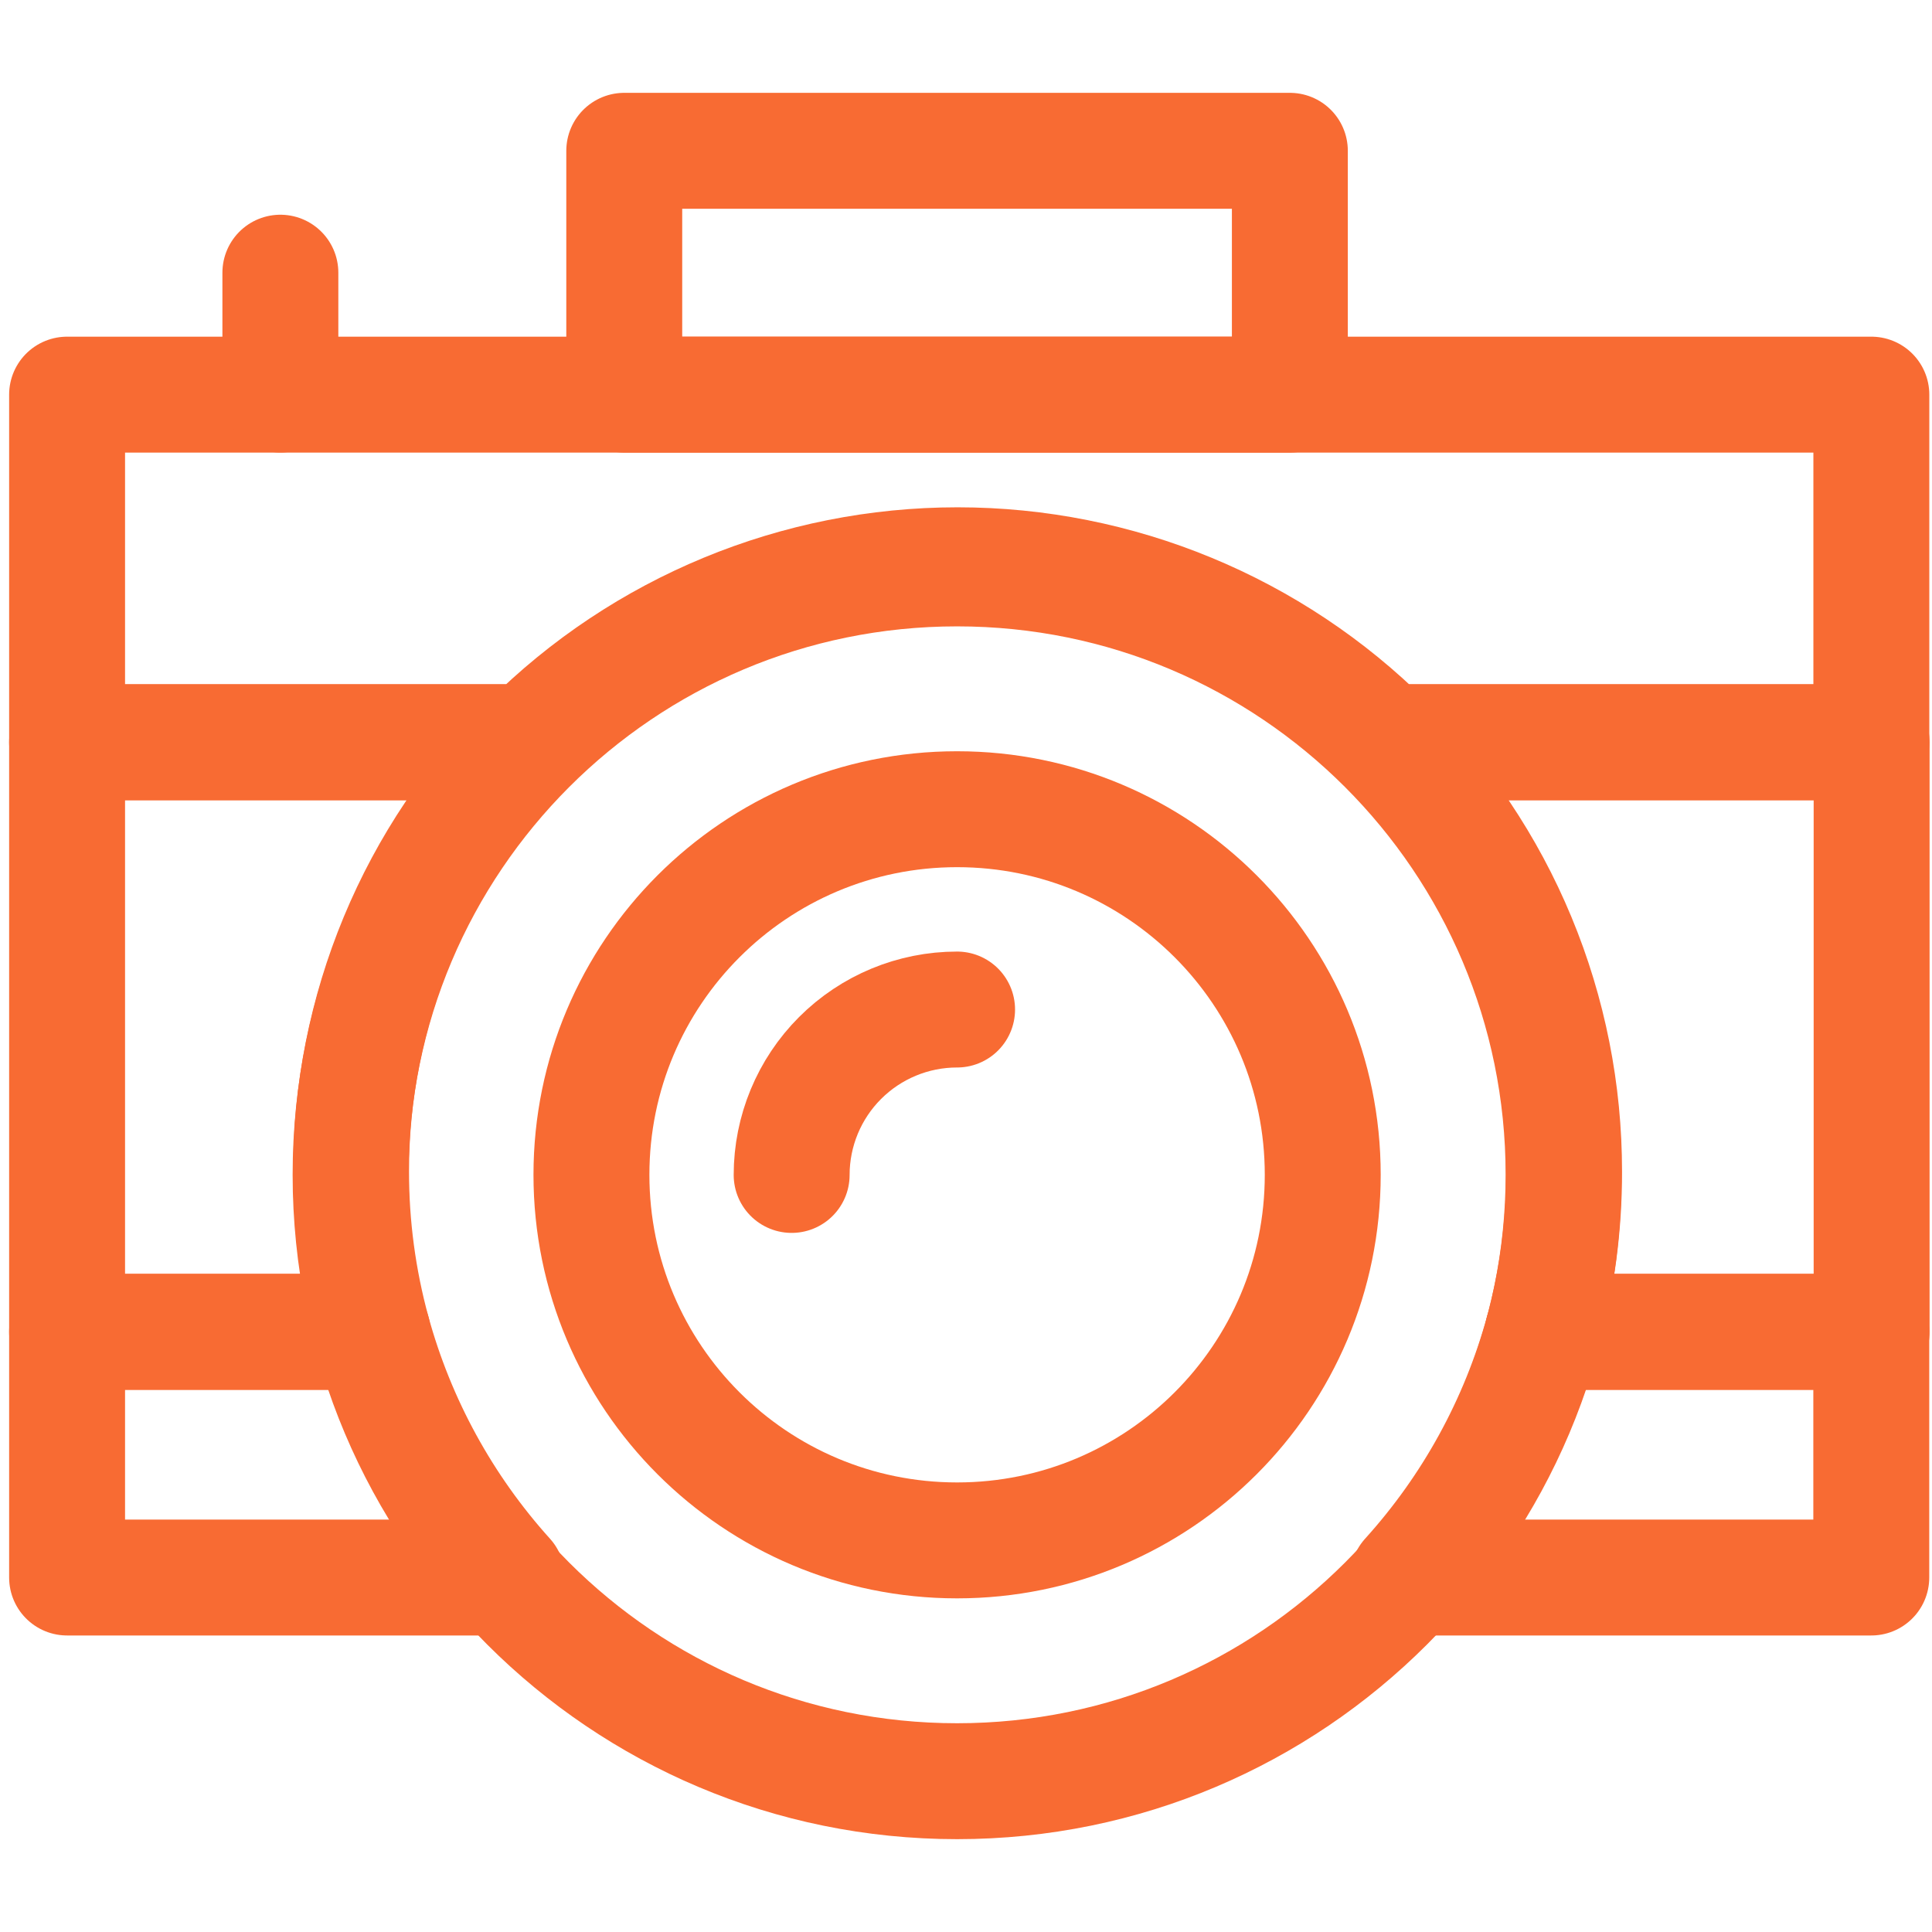
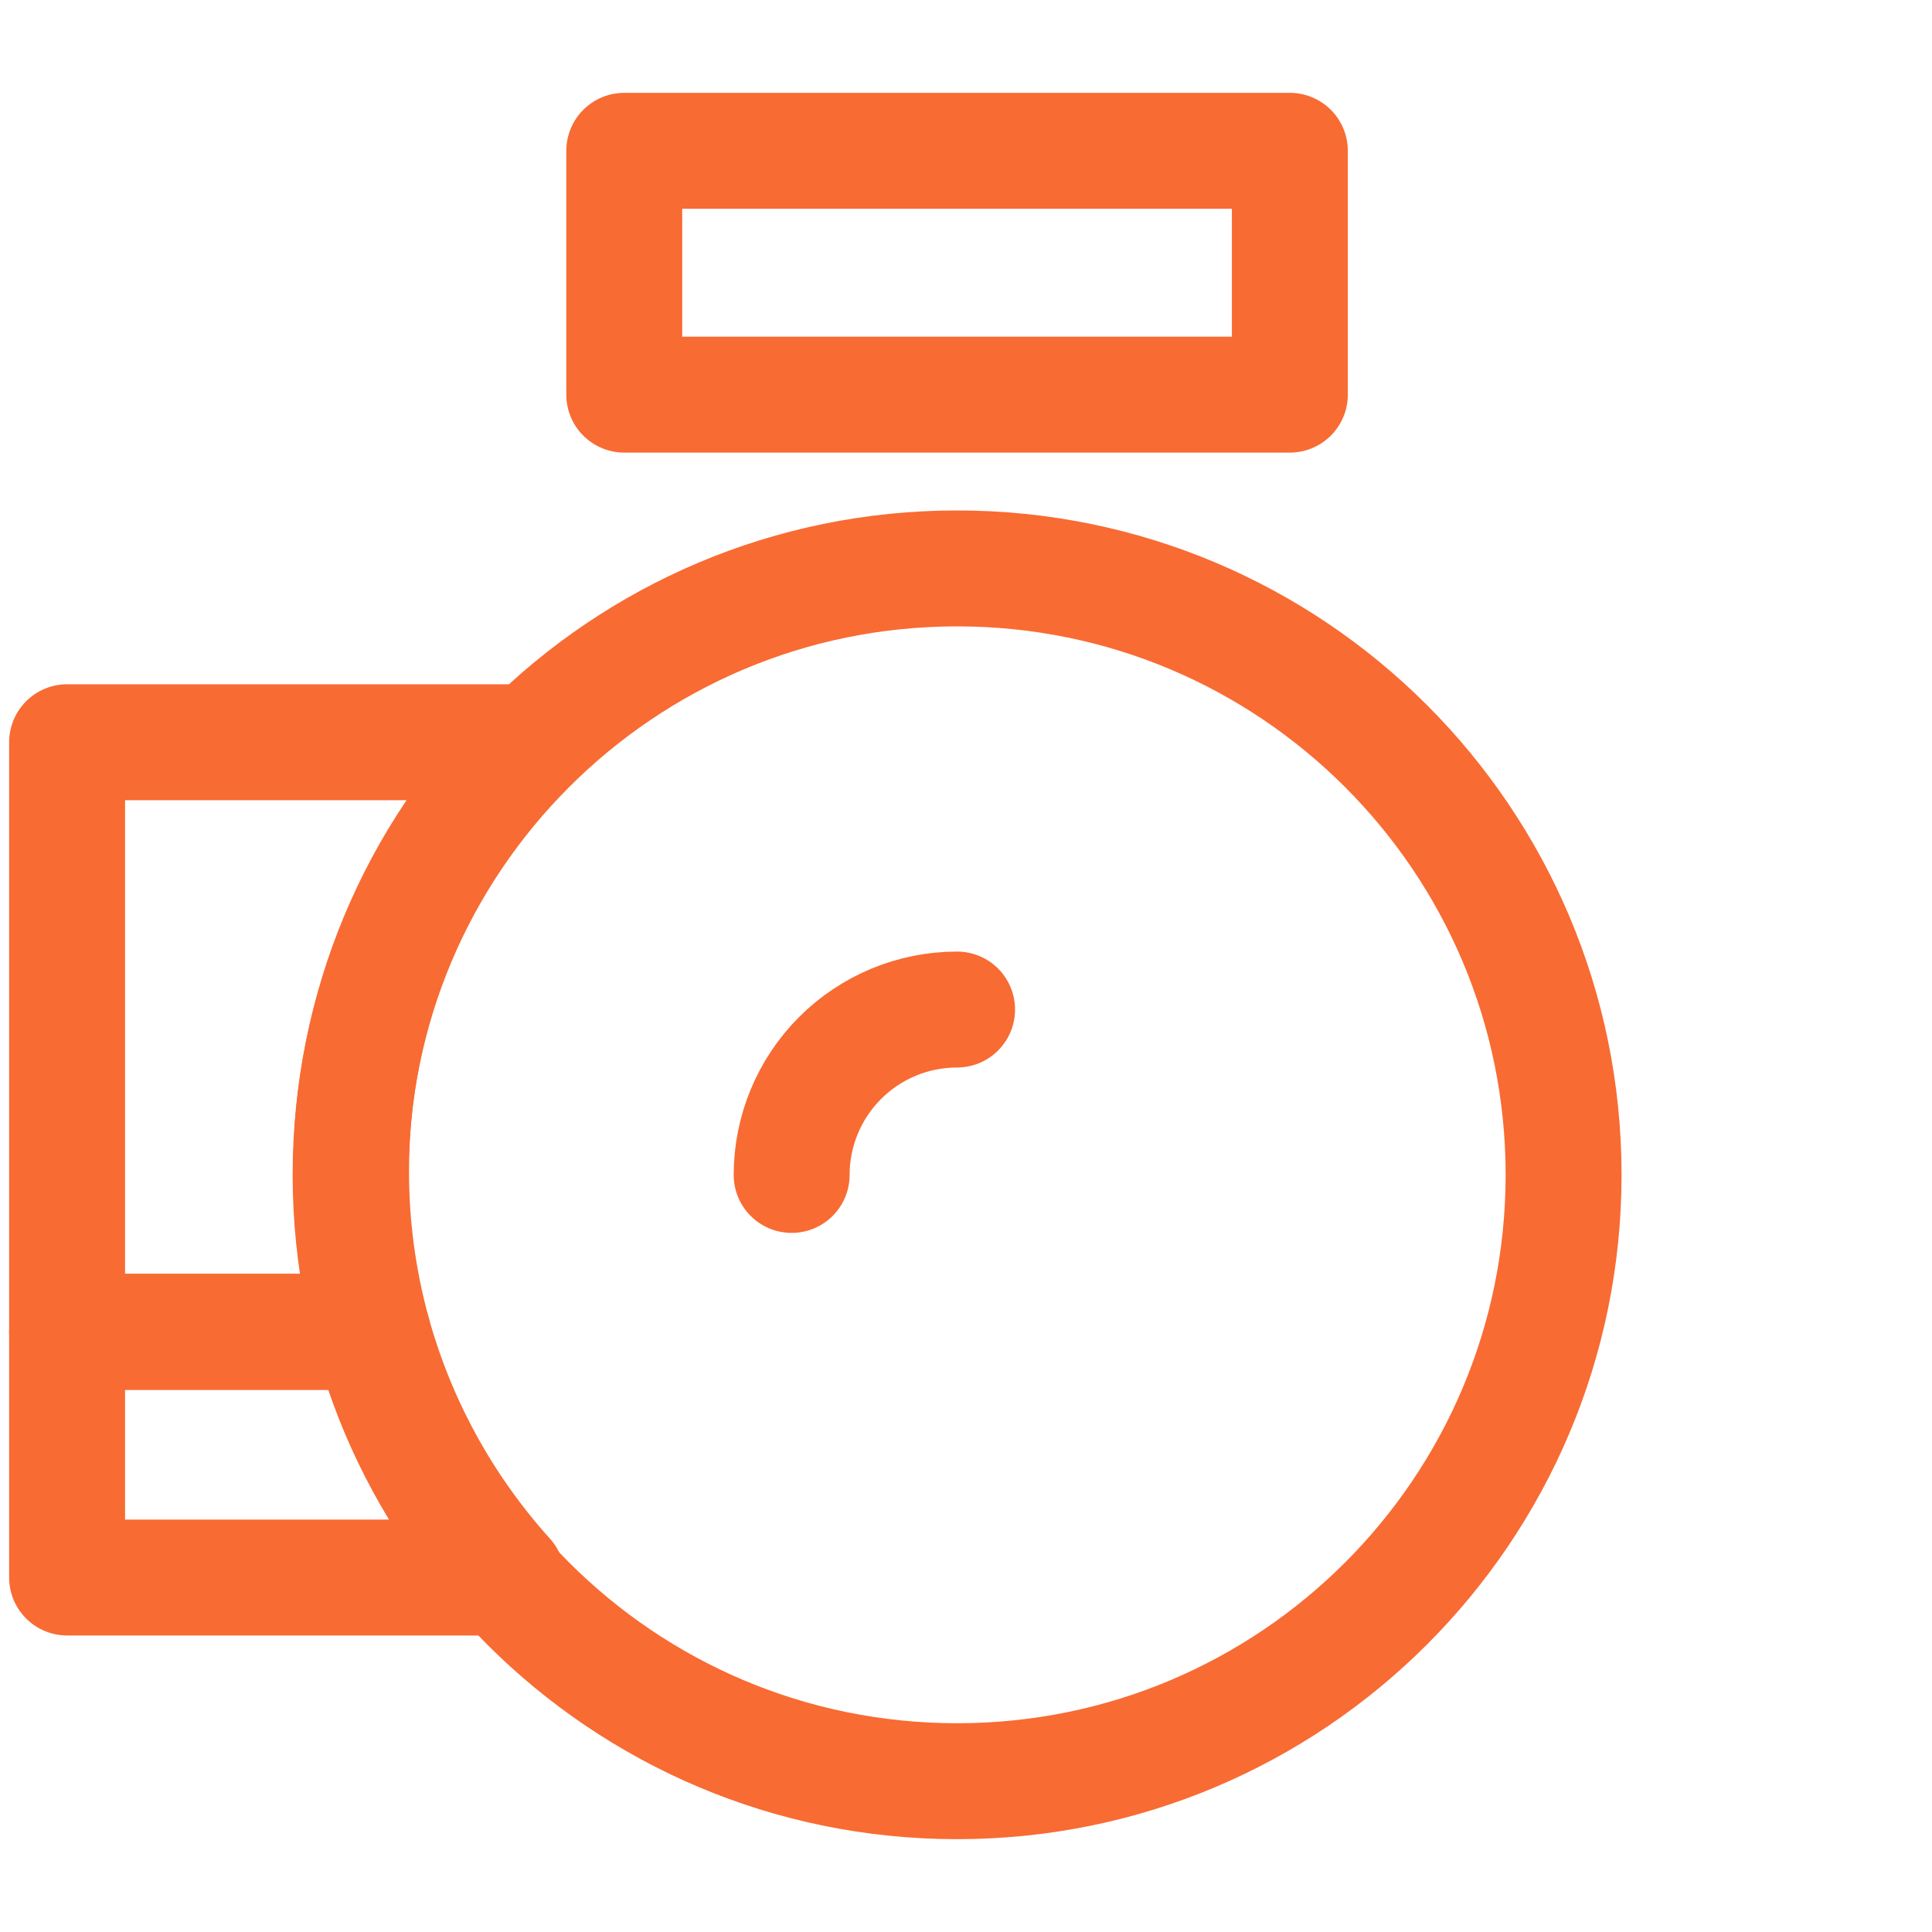
<svg xmlns="http://www.w3.org/2000/svg" width="300" height="300" viewBox="0 0 300 300" fill="none">
  <path d="M148.616 276.584C200.629 276.584 242.793 234.427 242.793 182.423C242.793 130.419 200.629 88.262 148.616 88.262C96.604 88.262 54.44 130.419 54.44 182.423C54.44 234.427 96.604 276.584 148.616 276.584Z" stroke="#F86B33" stroke-width="18" stroke-miterlimit="10" />
-   <path d="M148.616 239.192C179.974 239.192 205.394 213.775 205.394 182.423C205.394 151.07 179.974 125.654 148.616 125.654C117.259 125.654 91.838 151.07 91.838 182.423C91.838 213.775 117.259 239.192 148.616 239.192Z" stroke="#F86B33" stroke-width="18" stroke-miterlimit="10" />
  <path d="M122.927 182.444C122.927 175.632 125.634 169.099 130.451 164.282C135.269 159.465 141.803 156.759 148.616 156.759" stroke="#F86B33" stroke-width="18" stroke-miterlimit="10" stroke-linecap="round" />
-   <path d="M218.652 244.956H290.572V206.811H239.581C235.686 220.988 228.518 234.053 218.652 244.956V244.956Z" stroke="#F86B33" stroke-width="18" stroke-linecap="round" stroke-linejoin="round" />
-   <path d="M200.288 61.279H10.418V115.255H82.201C99.855 97.656 123.766 87.774 148.695 87.774C173.624 87.774 197.535 97.656 215.189 115.255H290.582V61.279H200.288Z" stroke="#F86B33" stroke-width="18" stroke-linecap="round" stroke-linejoin="round" />
  <path d="M10.418 206.811V244.956H78.717C68.874 234.045 61.725 220.981 57.841 206.811H10.418Z" stroke="#F86B33" stroke-width="18" stroke-linecap="round" stroke-linejoin="round" />
-   <path d="M43.536 42.343V61.269V42.343Z" stroke="#F86B33" stroke-width="18" stroke-linecap="round" stroke-linejoin="round" />
  <path d="M200.288 23.416H96.934V61.279H200.288V23.416Z" stroke="#F86B33" stroke-width="18" stroke-linecap="round" stroke-linejoin="round" />
-   <path d="M242.866 181.931C242.886 190.334 241.781 198.701 239.581 206.811H290.624V115.255H215.189C223.975 123.993 230.944 134.383 235.694 145.827C240.444 157.271 242.882 169.541 242.866 181.931V181.931Z" stroke="#F86B33" stroke-width="18" stroke-linecap="round" stroke-linejoin="round" />
  <path d="M54.513 181.931C54.499 169.541 56.939 157.27 61.691 145.826C66.443 134.382 73.414 123.992 82.201 115.255H10.418V206.811H57.841C55.626 198.703 54.507 190.336 54.513 181.931Z" stroke="#F86B33" stroke-width="18" stroke-linecap="round" stroke-linejoin="round" />
</svg>